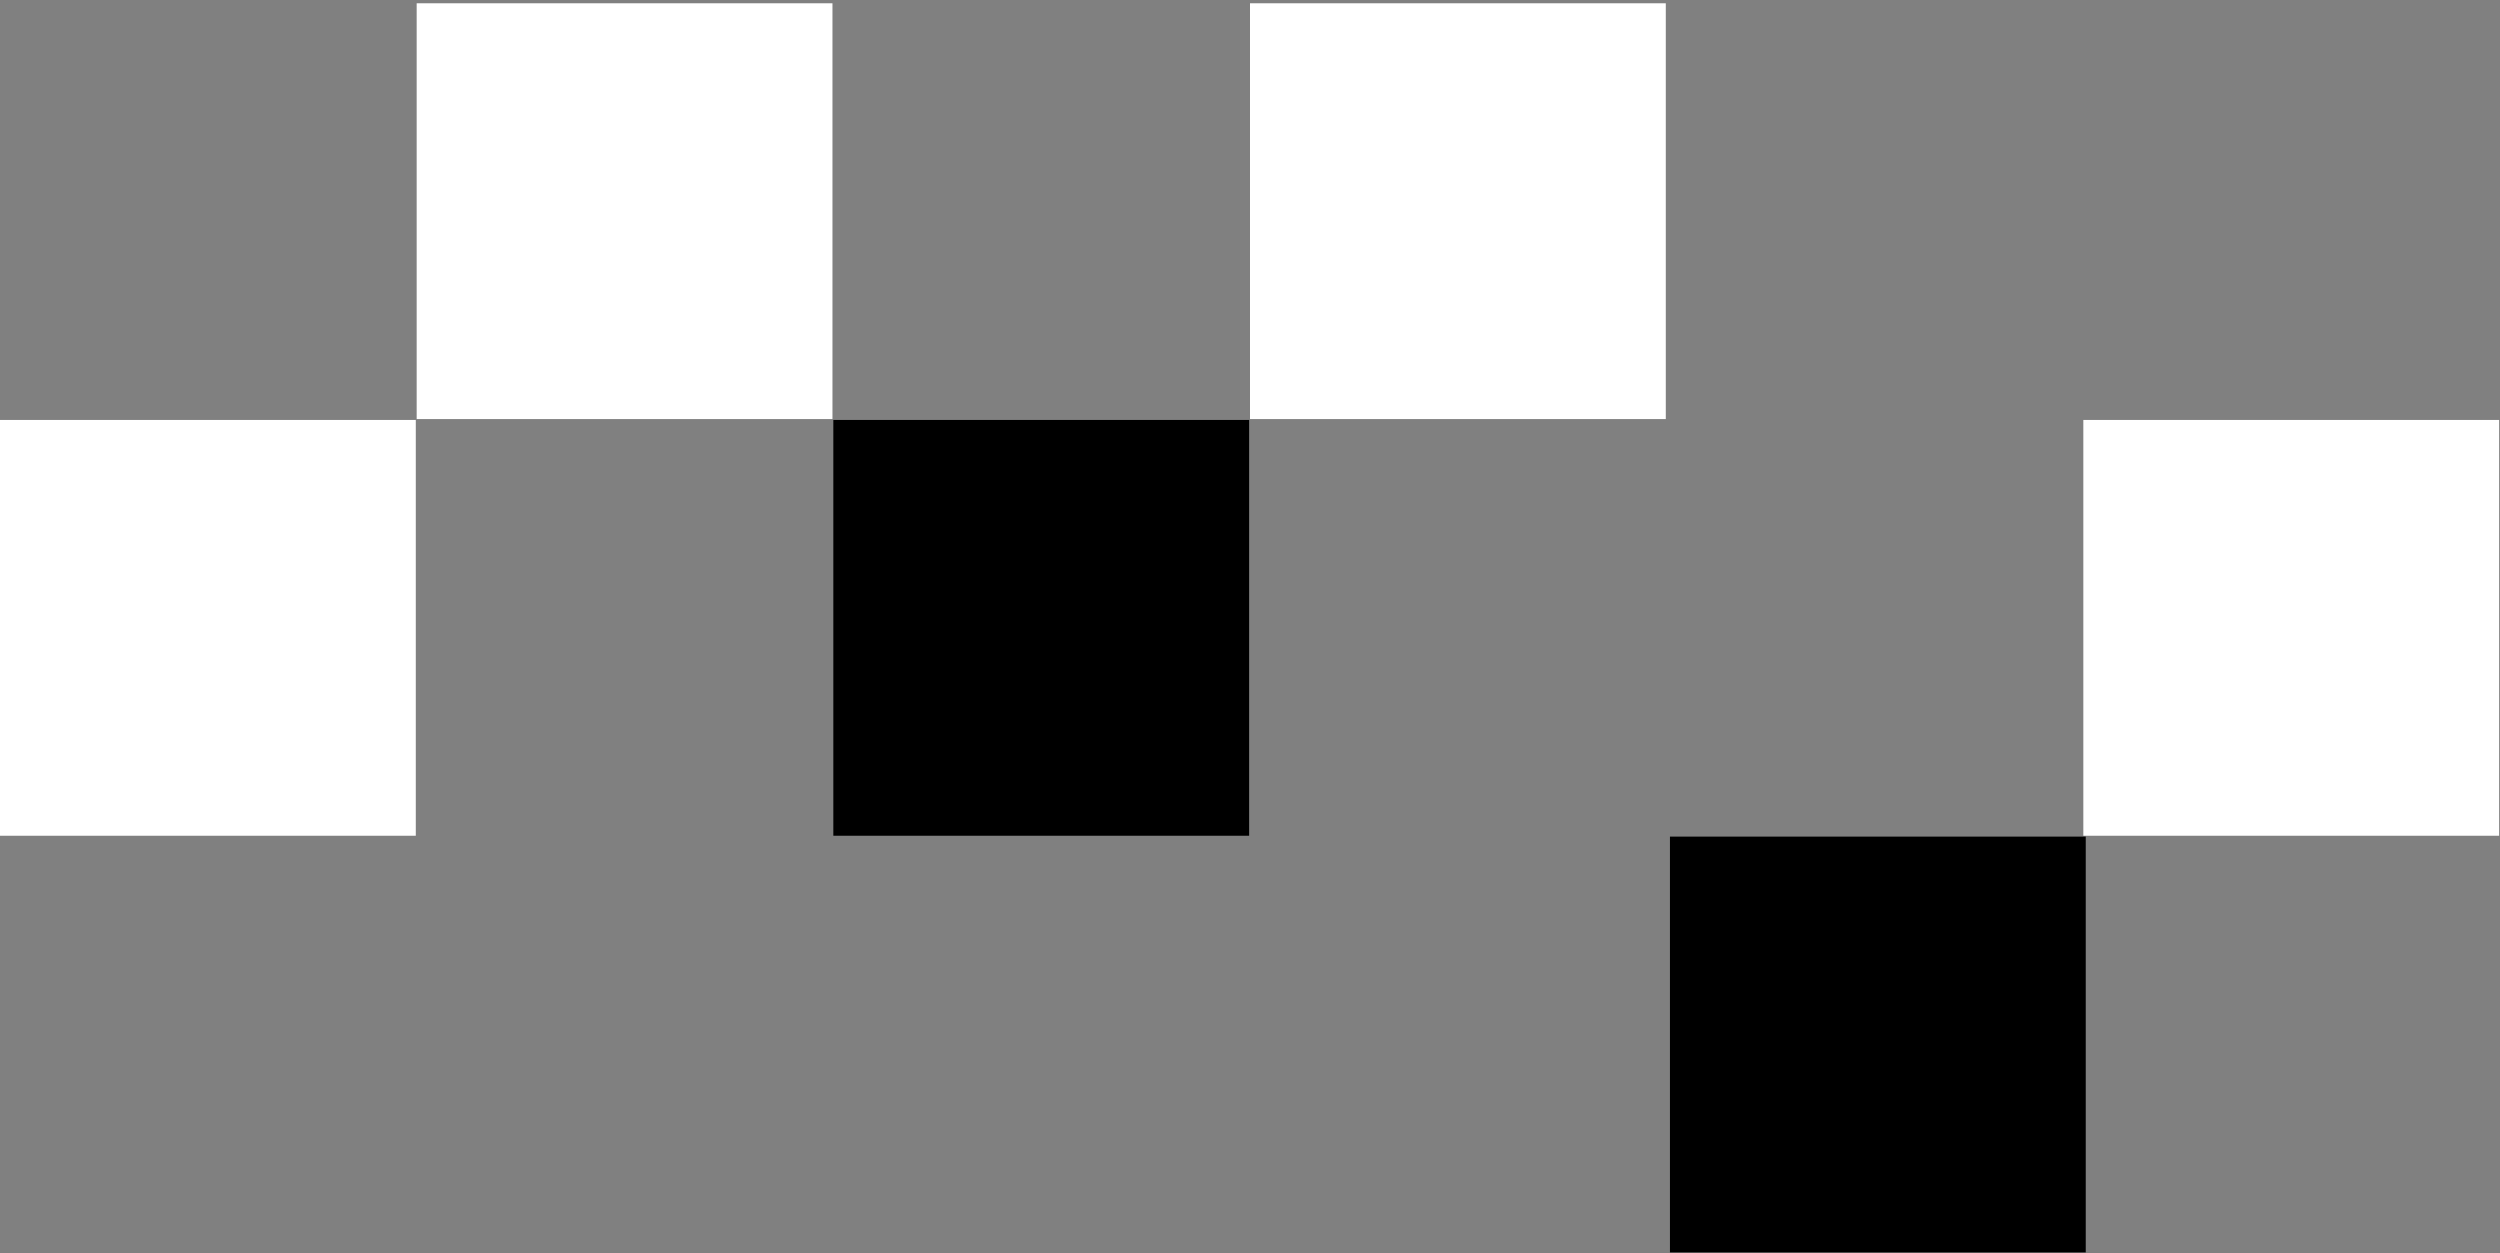
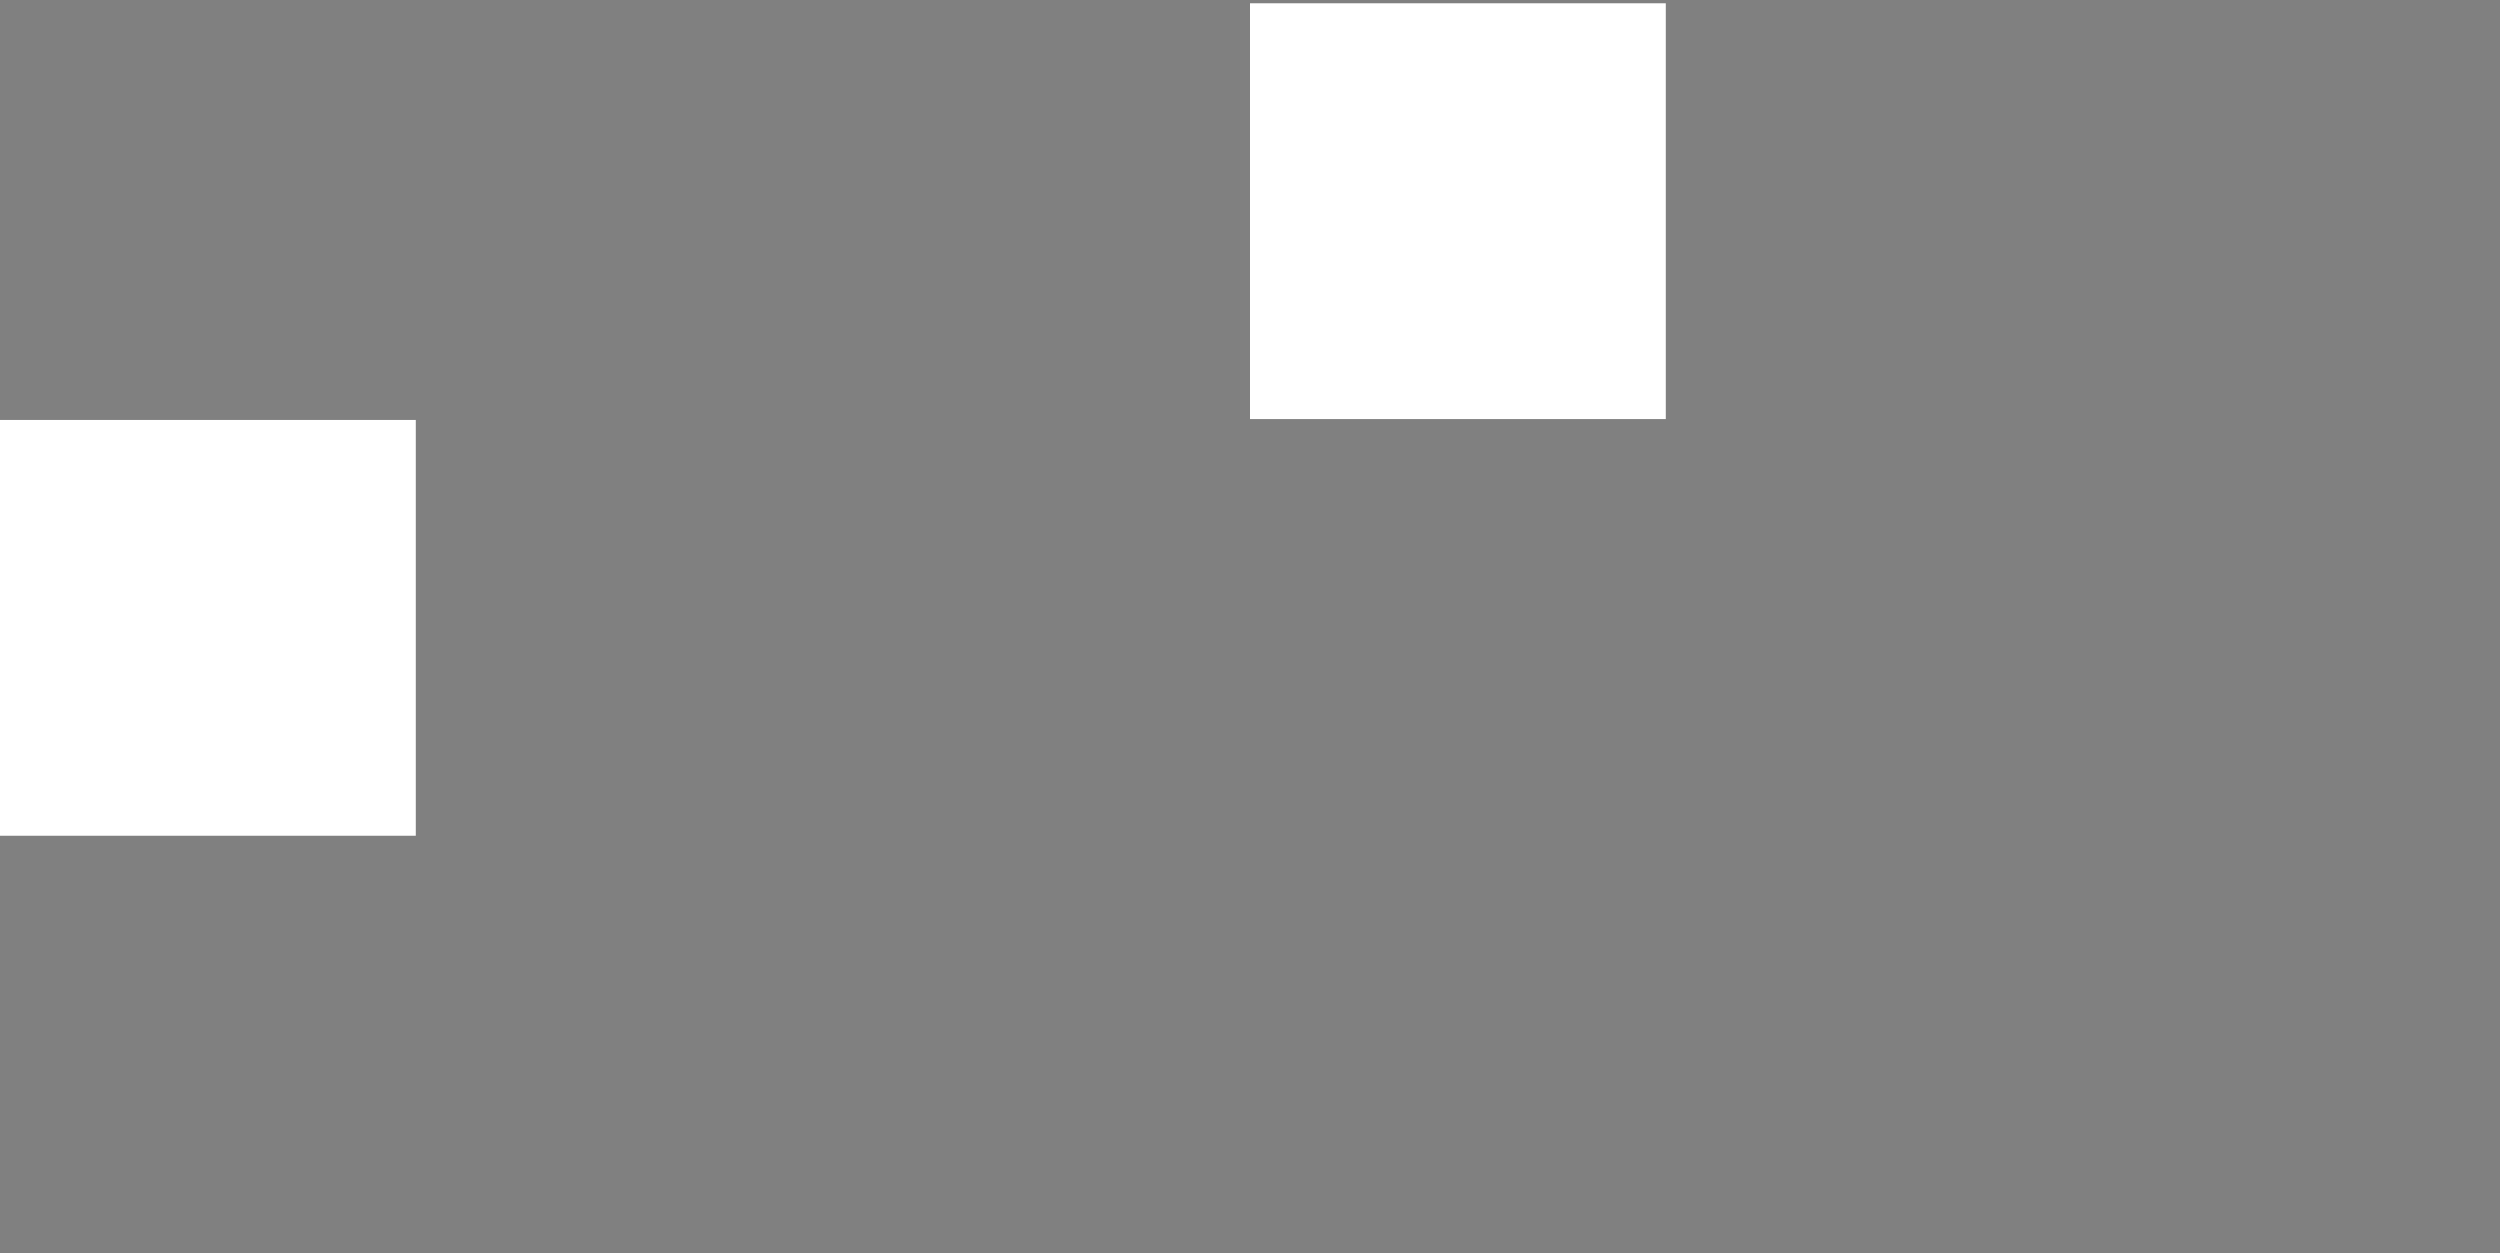
<svg xmlns="http://www.w3.org/2000/svg" width="381" height="191" viewBox="0 0 381 191" fill="none">
  <rect x="0" y="0" width="381" height="191" fill="#808080" stroke="none" />
-   <path d="M63.5 0.5L126.867 0.5V63.867H63.5L63.5 0.5Z" fill="white" />
  <path d="M190.5 0.5L253.867 0.5V63.867H190.5L190.5 0.5Z" fill="white" />
  <path d="M2.04635e-05 64L63.367 64V127.367H0L2.04635e-05 64Z" fill="white" />
-   <path d="M127 64L190.367 64V127.367H127L127 64Z" fill="black" />
-   <path d="M317.5 64L380.867 64V127.367H317.5L317.5 64Z" fill="white" />
-   <path d="M254.5 127.5L317.867 127.5V190.867H254.5L254.5 127.5Z" fill="black" />
</svg>